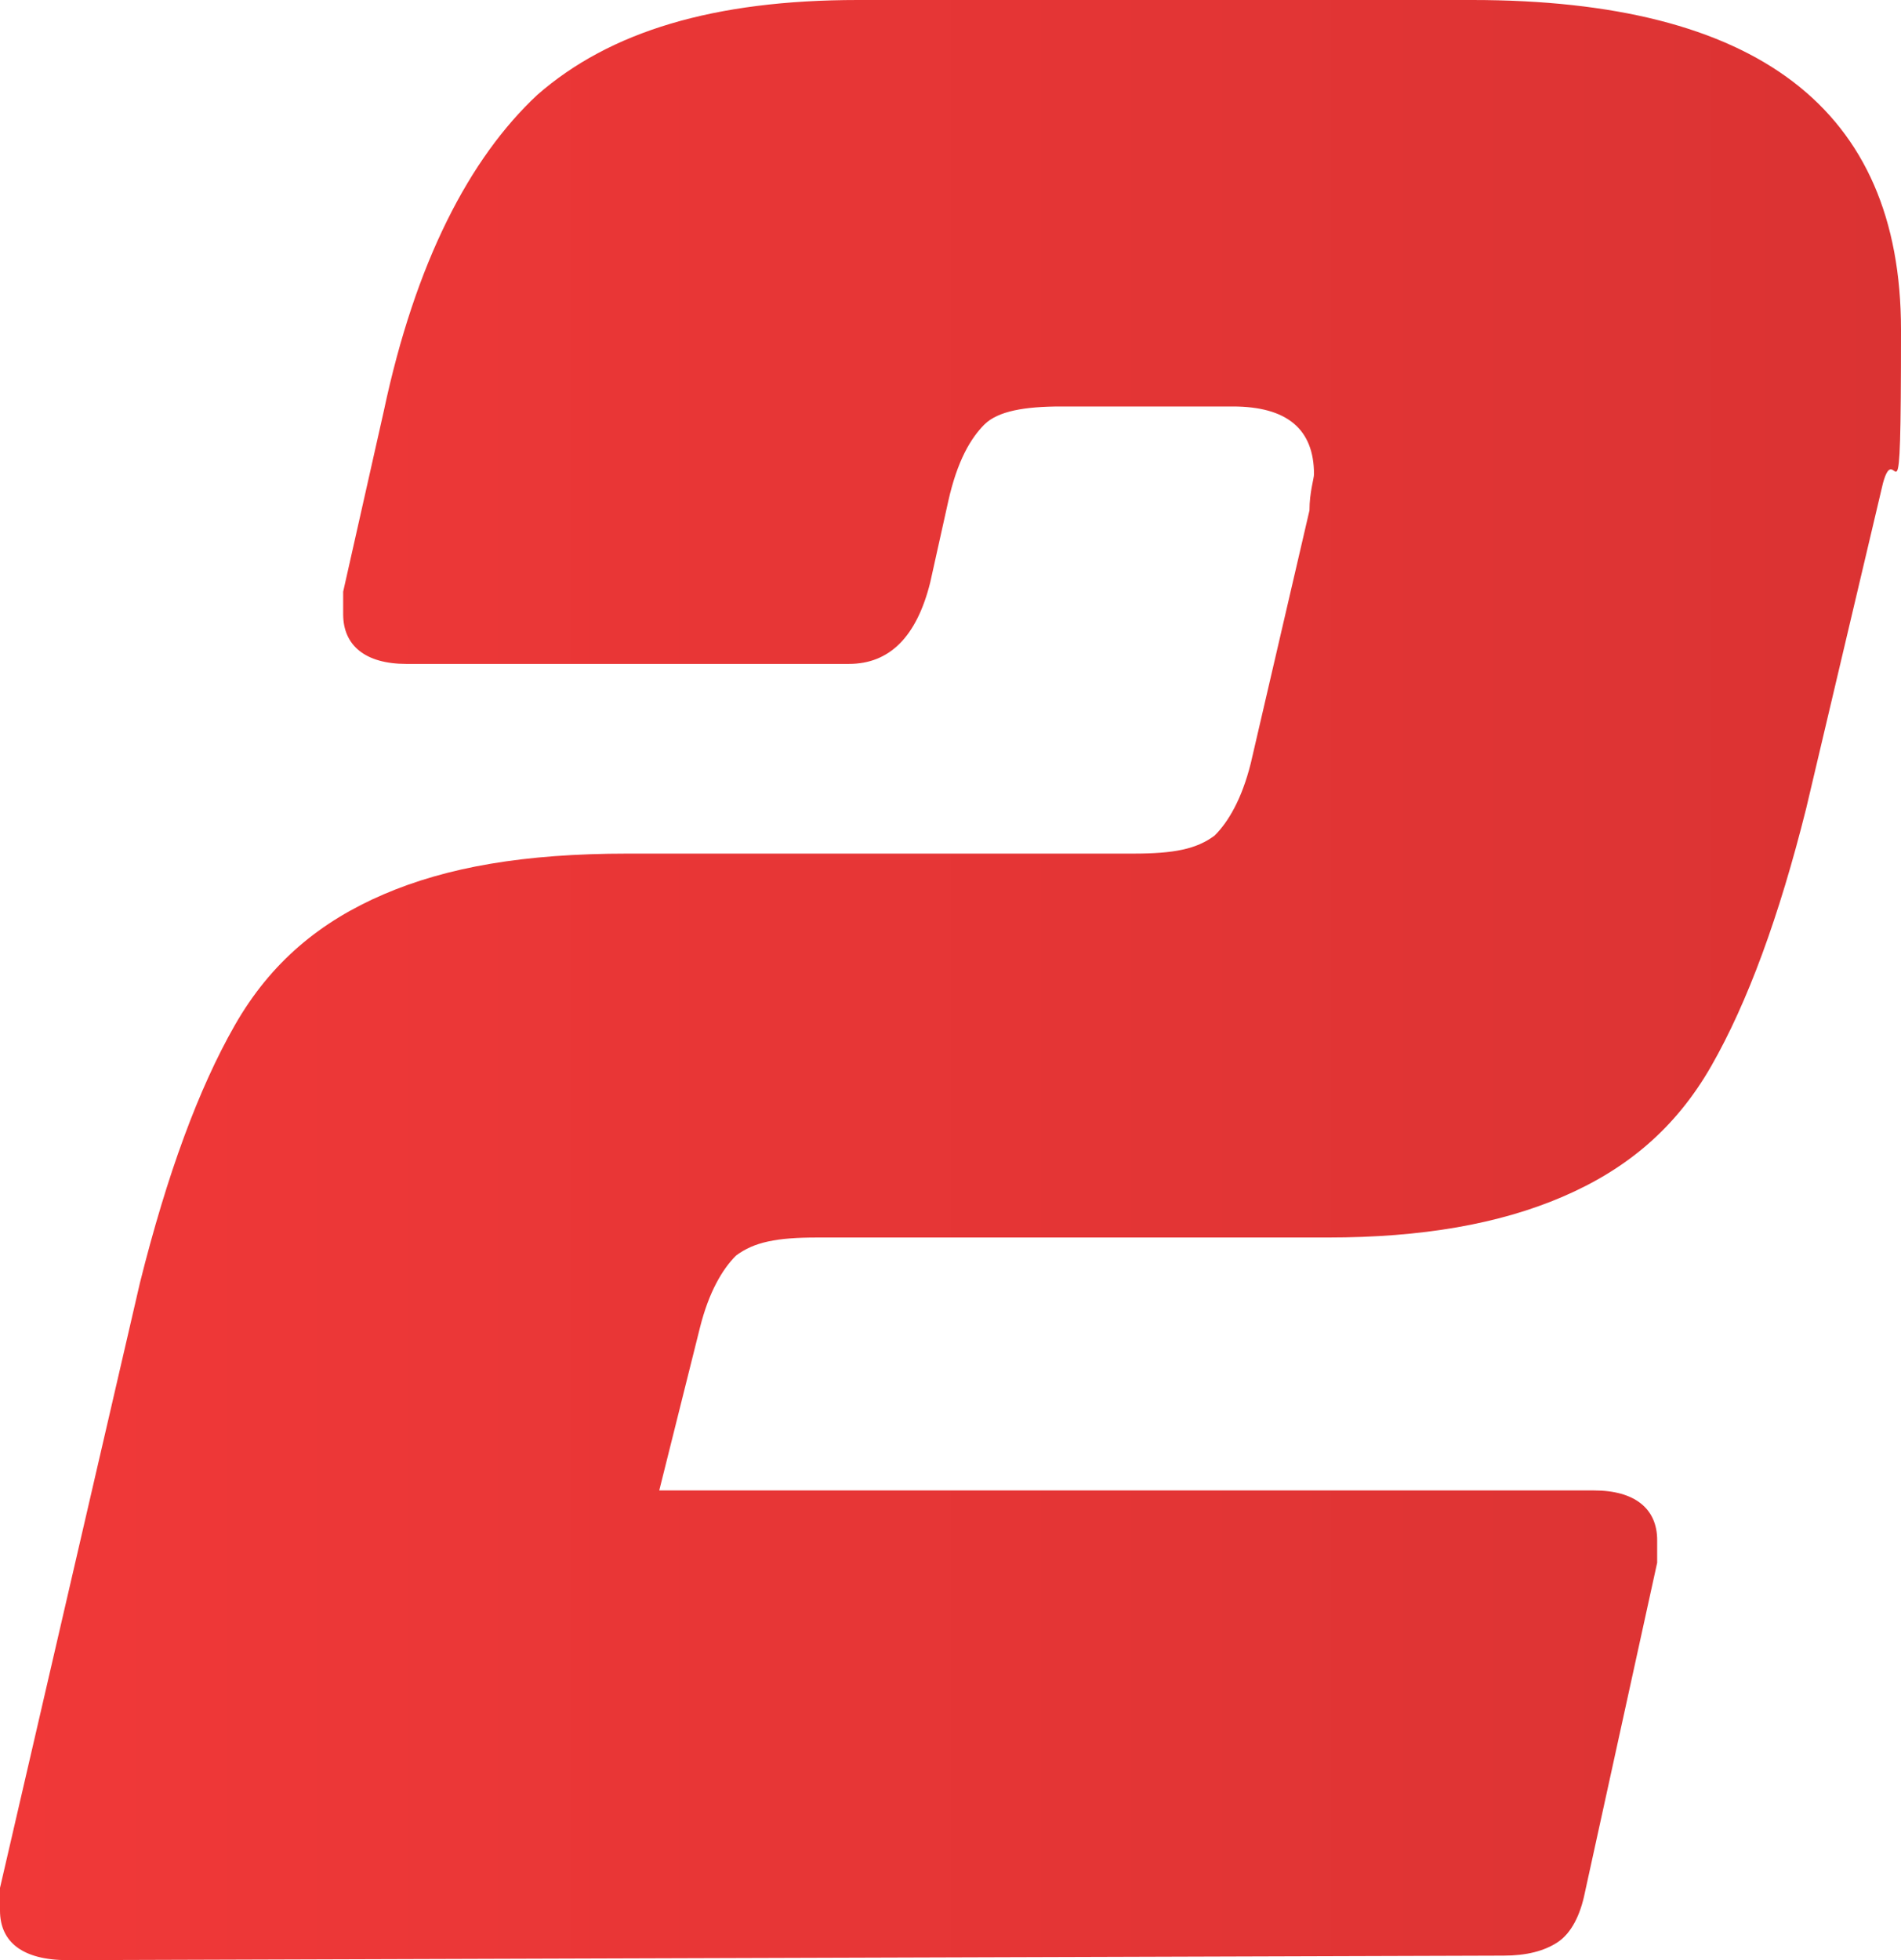
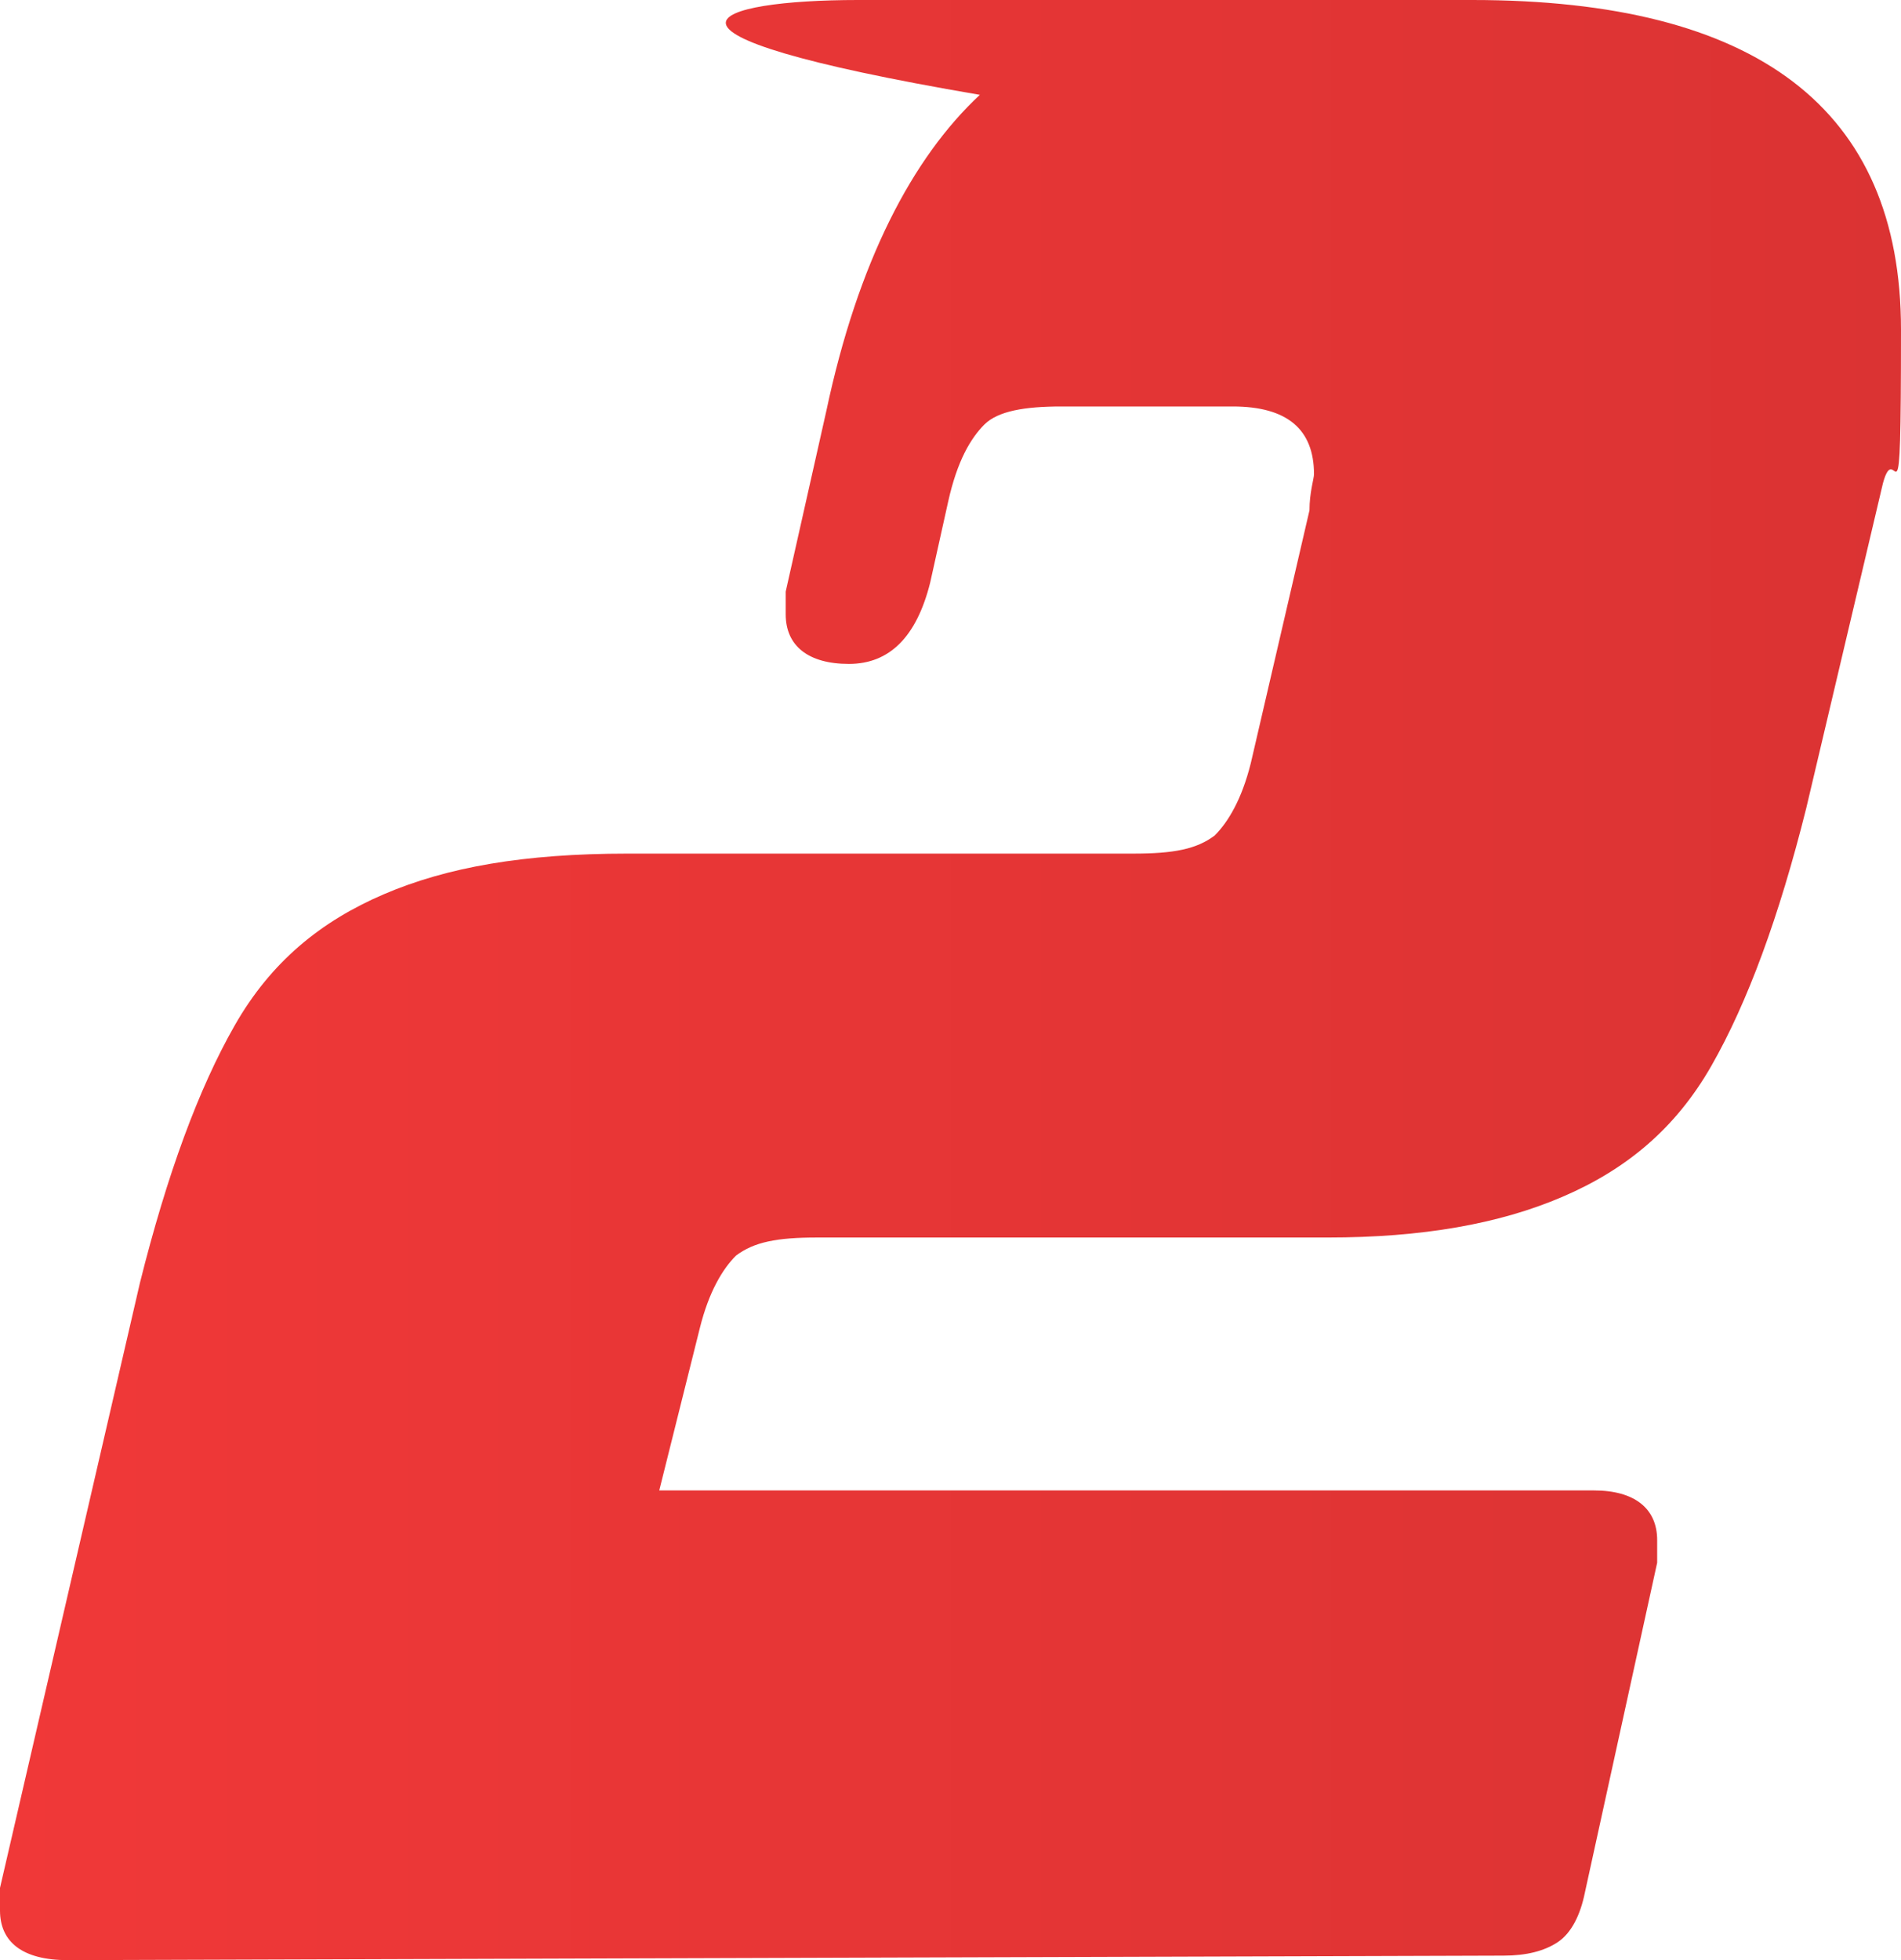
<svg xmlns="http://www.w3.org/2000/svg" version="1.1" id="Calque_1" x="0px" y="0px" viewBox="0 0 42.1 43.4" style="enable-background:new 0 0 42.1 43.4;" xml:space="preserve">
  <style type="text/css">
	.st0{fill:url(#SVGID_1_);}
</style>
  <linearGradient id="SVGID_1_" gradientUnits="userSpaceOnUse" x1="0" y1="22.7" x2="42.1" y2="22.7" gradientTransform="matrix(1 0 0 -1 0 44.4)">
    <stop offset="0" style="stop-color:#F03838" />
    <stop offset="1" style="stop-color:#DB3333" />
  </linearGradient>
-   <path class="st0" d="M1.5,43.4c-1,0-1.5-0.4-1.5-1.1s0-0.4,0-0.5l3.1-13.4c0.6-2.4,1.3-4.3,2.1-5.7c0.8-1.4,1.9-2.3,3.3-2.9  s3.1-0.9,5.4-0.9h11.2c0.9,0,1.4-0.1,1.8-0.4c0.3-0.3,0.6-0.8,0.8-1.6l1.3-5.6c0-0.4,0.1-0.7,0.1-0.8c0-1-0.6-1.5-1.8-1.5h-3.8  c-0.8,0-1.4,0.1-1.7,0.4c-0.3,0.3-0.6,0.8-0.8,1.7l-0.4,1.8c-0.3,1.2-0.9,1.8-1.8,1.8H9c-0.9,0-1.4-0.4-1.4-1.1s0-0.4,0-0.5l0.9-4  c0.7-3.3,1.9-5.6,3.4-7C13.5,0.7,15.8,0,19,0h13.6c6.3,0,9.5,2.4,9.5,7.3s-0.1,2.3-0.4,3.4L40,17.9c-0.6,2.4-1.3,4.3-2.1,5.7  c-0.8,1.4-1.9,2.3-3.3,2.9c-1.4,0.6-3.1,0.9-5.2,0.9H18.1c-0.9,0-1.4,0.1-1.8,0.4c-0.3,0.3-0.6,0.8-0.8,1.6L14.6,33h20.7  c0.9,0,1.4,0.4,1.4,1.1s0,0.4,0,0.5l-1.6,7.3c-0.1,0.5-0.3,0.9-0.6,1.1c-0.3,0.2-0.7,0.3-1.2,0.3L1.5,43.4L1.5,43.4z" />
+   <path class="st0" d="M1.5,43.4c-1,0-1.5-0.4-1.5-1.1s0-0.4,0-0.5l3.1-13.4c0.6-2.4,1.3-4.3,2.1-5.7c0.8-1.4,1.9-2.3,3.3-2.9  s3.1-0.9,5.4-0.9h11.2c0.9,0,1.4-0.1,1.8-0.4c0.3-0.3,0.6-0.8,0.8-1.6l1.3-5.6c0-0.4,0.1-0.7,0.1-0.8c0-1-0.6-1.5-1.8-1.5h-3.8  c-0.8,0-1.4,0.1-1.7,0.4c-0.3,0.3-0.6,0.8-0.8,1.7l-0.4,1.8c-0.3,1.2-0.9,1.8-1.8,1.8c-0.9,0-1.4-0.4-1.4-1.1s0-0.4,0-0.5l0.9-4  c0.7-3.3,1.9-5.6,3.4-7C13.5,0.7,15.8,0,19,0h13.6c6.3,0,9.5,2.4,9.5,7.3s-0.1,2.3-0.4,3.4L40,17.9c-0.6,2.4-1.3,4.3-2.1,5.7  c-0.8,1.4-1.9,2.3-3.3,2.9c-1.4,0.6-3.1,0.9-5.2,0.9H18.1c-0.9,0-1.4,0.1-1.8,0.4c-0.3,0.3-0.6,0.8-0.8,1.6L14.6,33h20.7  c0.9,0,1.4,0.4,1.4,1.1s0,0.4,0,0.5l-1.6,7.3c-0.1,0.5-0.3,0.9-0.6,1.1c-0.3,0.2-0.7,0.3-1.2,0.3L1.5,43.4L1.5,43.4z" />
</svg>